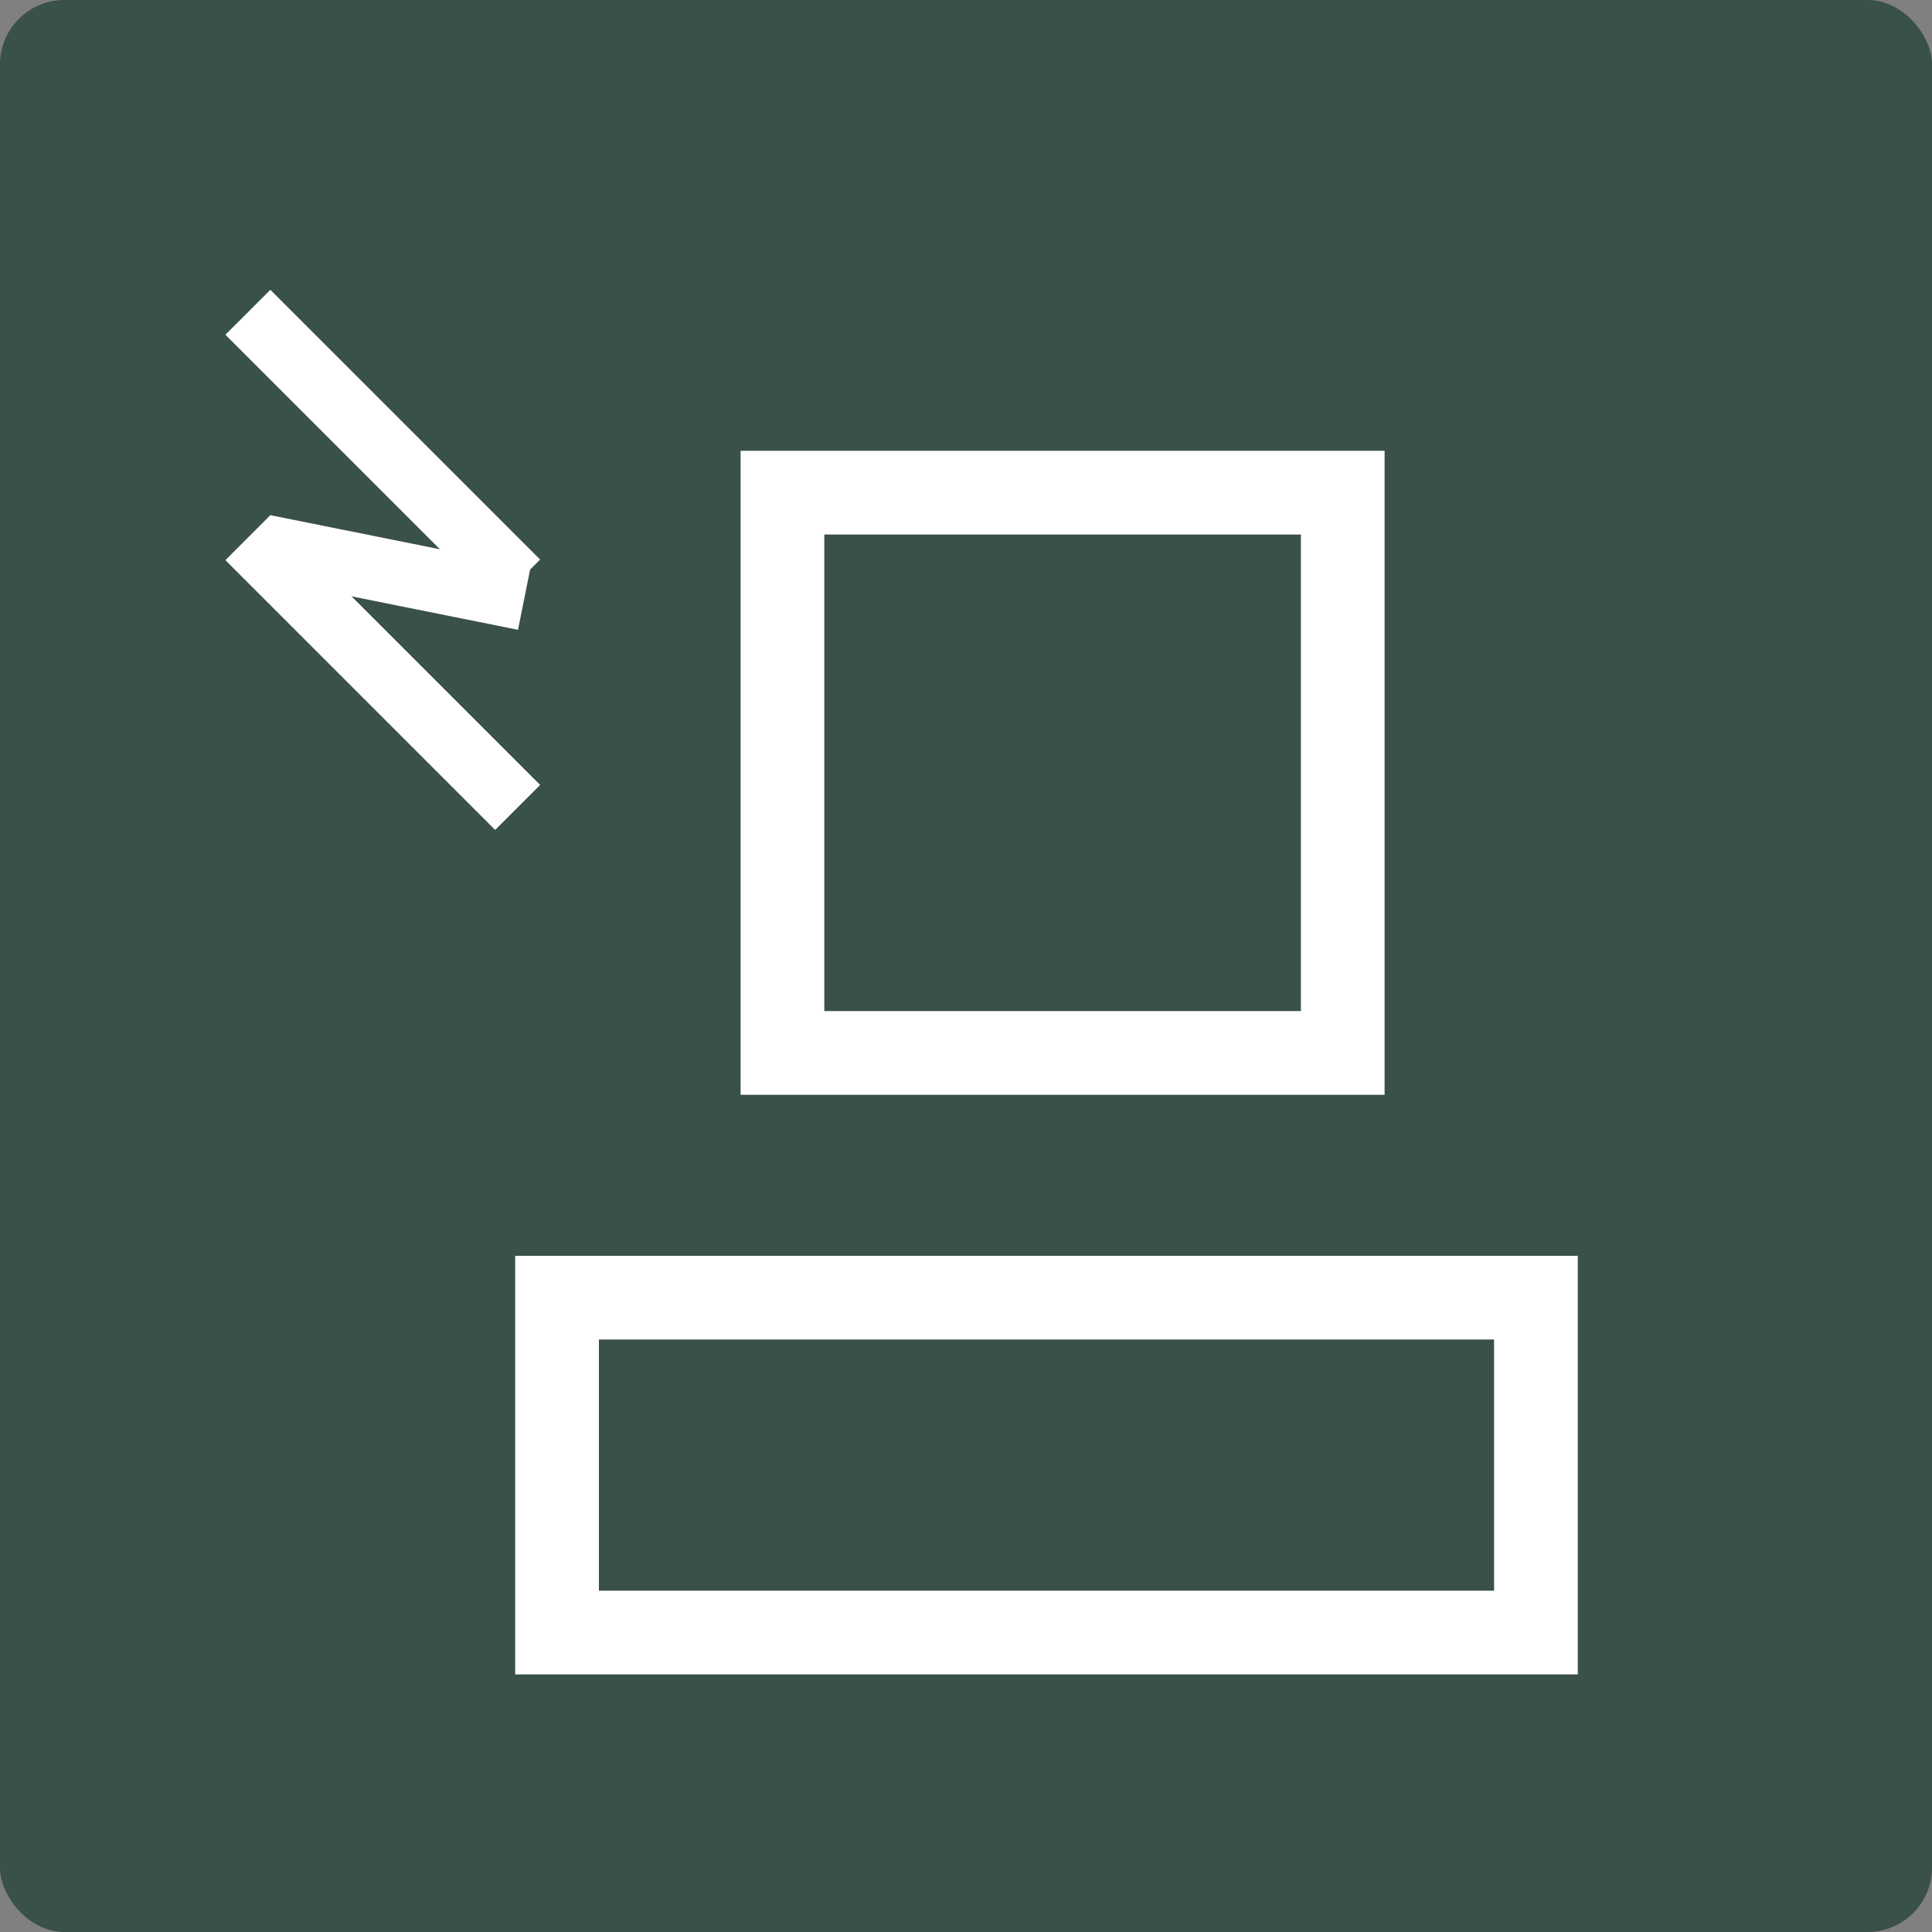
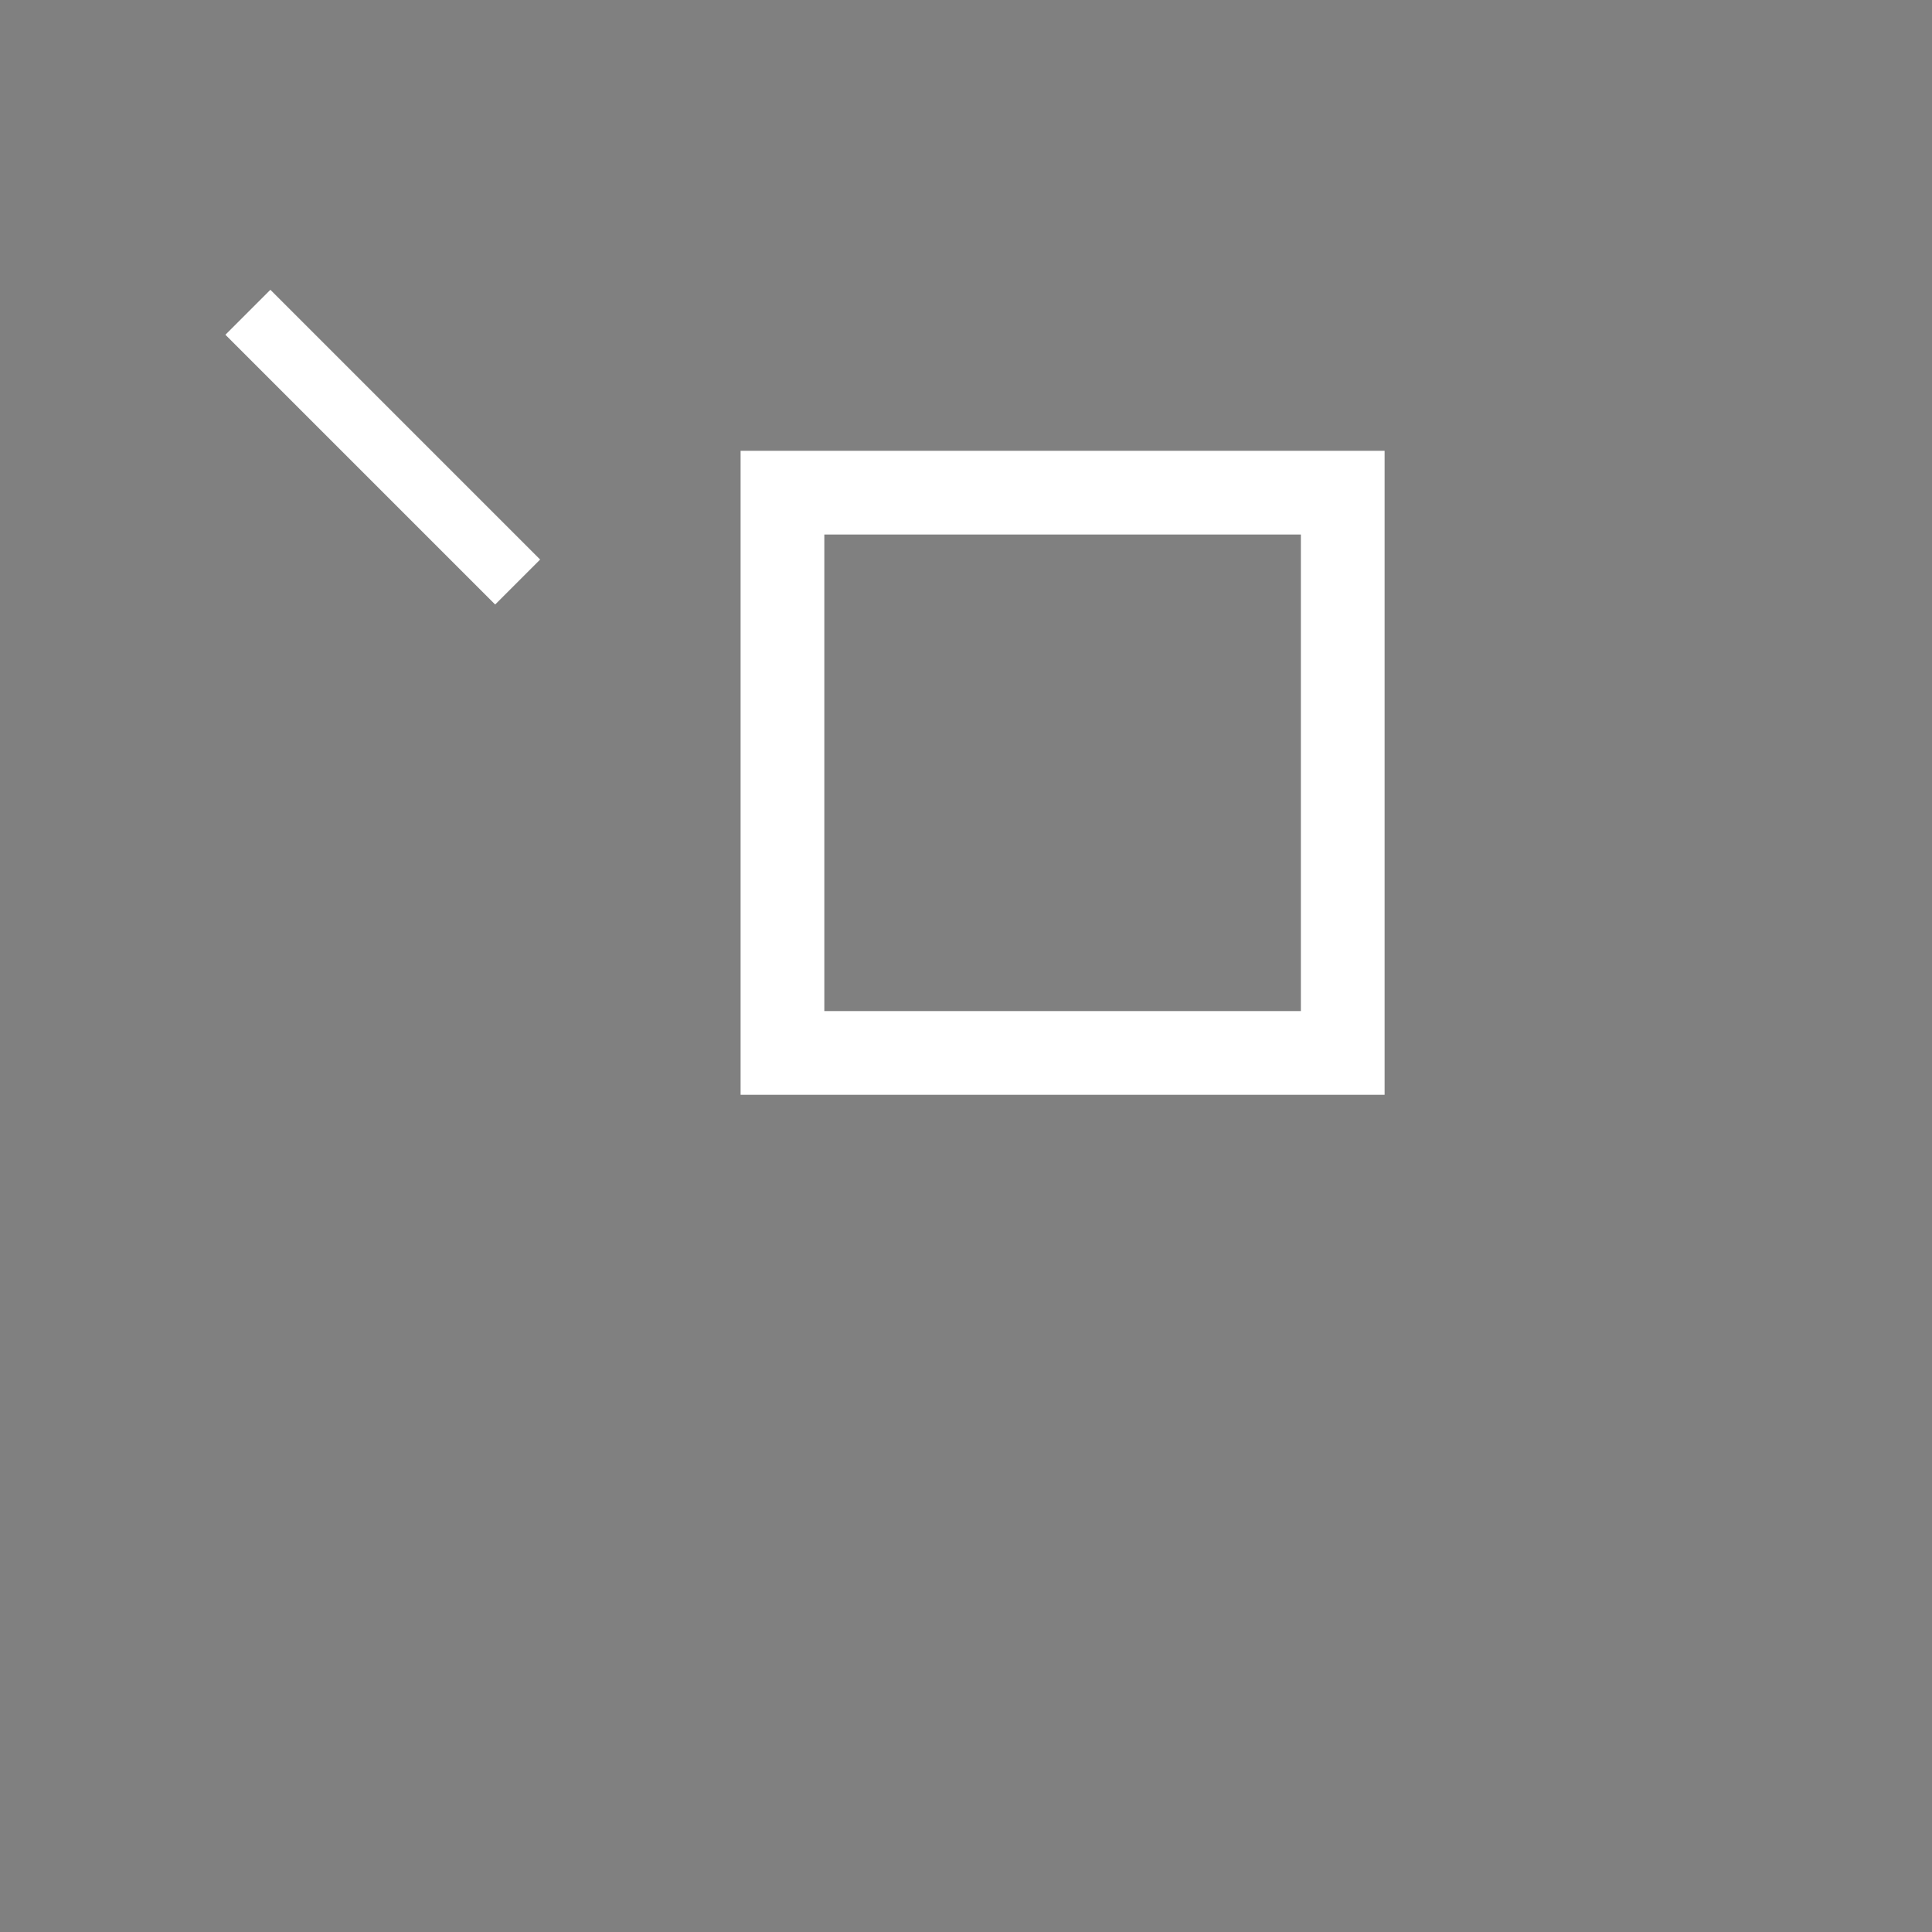
<svg xmlns="http://www.w3.org/2000/svg" width="60" height="60" viewBox="0 0 60 60" fill="none">
  <rect x="0" y="0" width="60" height="60" fill="#808080" stroke="none" />
  <g clip-path="url(#clip0_495_2947)">
-     <rect width="60" height="60" rx="2" fill="#39504B" />
-     <path d="M51.429 0H8.571C3.838 0 0 3.838 0 8.571V51.429C0 56.162 3.838 60 8.571 60H51.429C56.162 60 60 56.162 60 51.429V8.571C60 3.838 56.162 0 51.429 0Z" fill="#39504B" />
    <rect x="24.3" y="15.3" width="17.4" height="17.4" stroke="white" stroke-width="2.6" />
-     <rect x="17.3" y="40.3" width="30.4" height="10.4" stroke="white" stroke-width="2.6" />
    <rect x="7" y="10.396" width="1.975" height="11.848" transform="rotate(-45 7 10.396)" fill="white" />
-     <rect x="7" y="17.396" width="1.975" height="11.848" transform="rotate(-45 7 17.396)" fill="white" />
-     <rect width="1.975" height="8.248" transform="matrix(0.197 -0.98 -0.98 -0.197 16.087 19.559)" fill="white" />
  </g>
  <defs>
    <clipPath id="clip0_495_2947">
      <rect width="60" height="60" rx="2" fill="white" />
    </clipPath>
  </defs>
</svg>